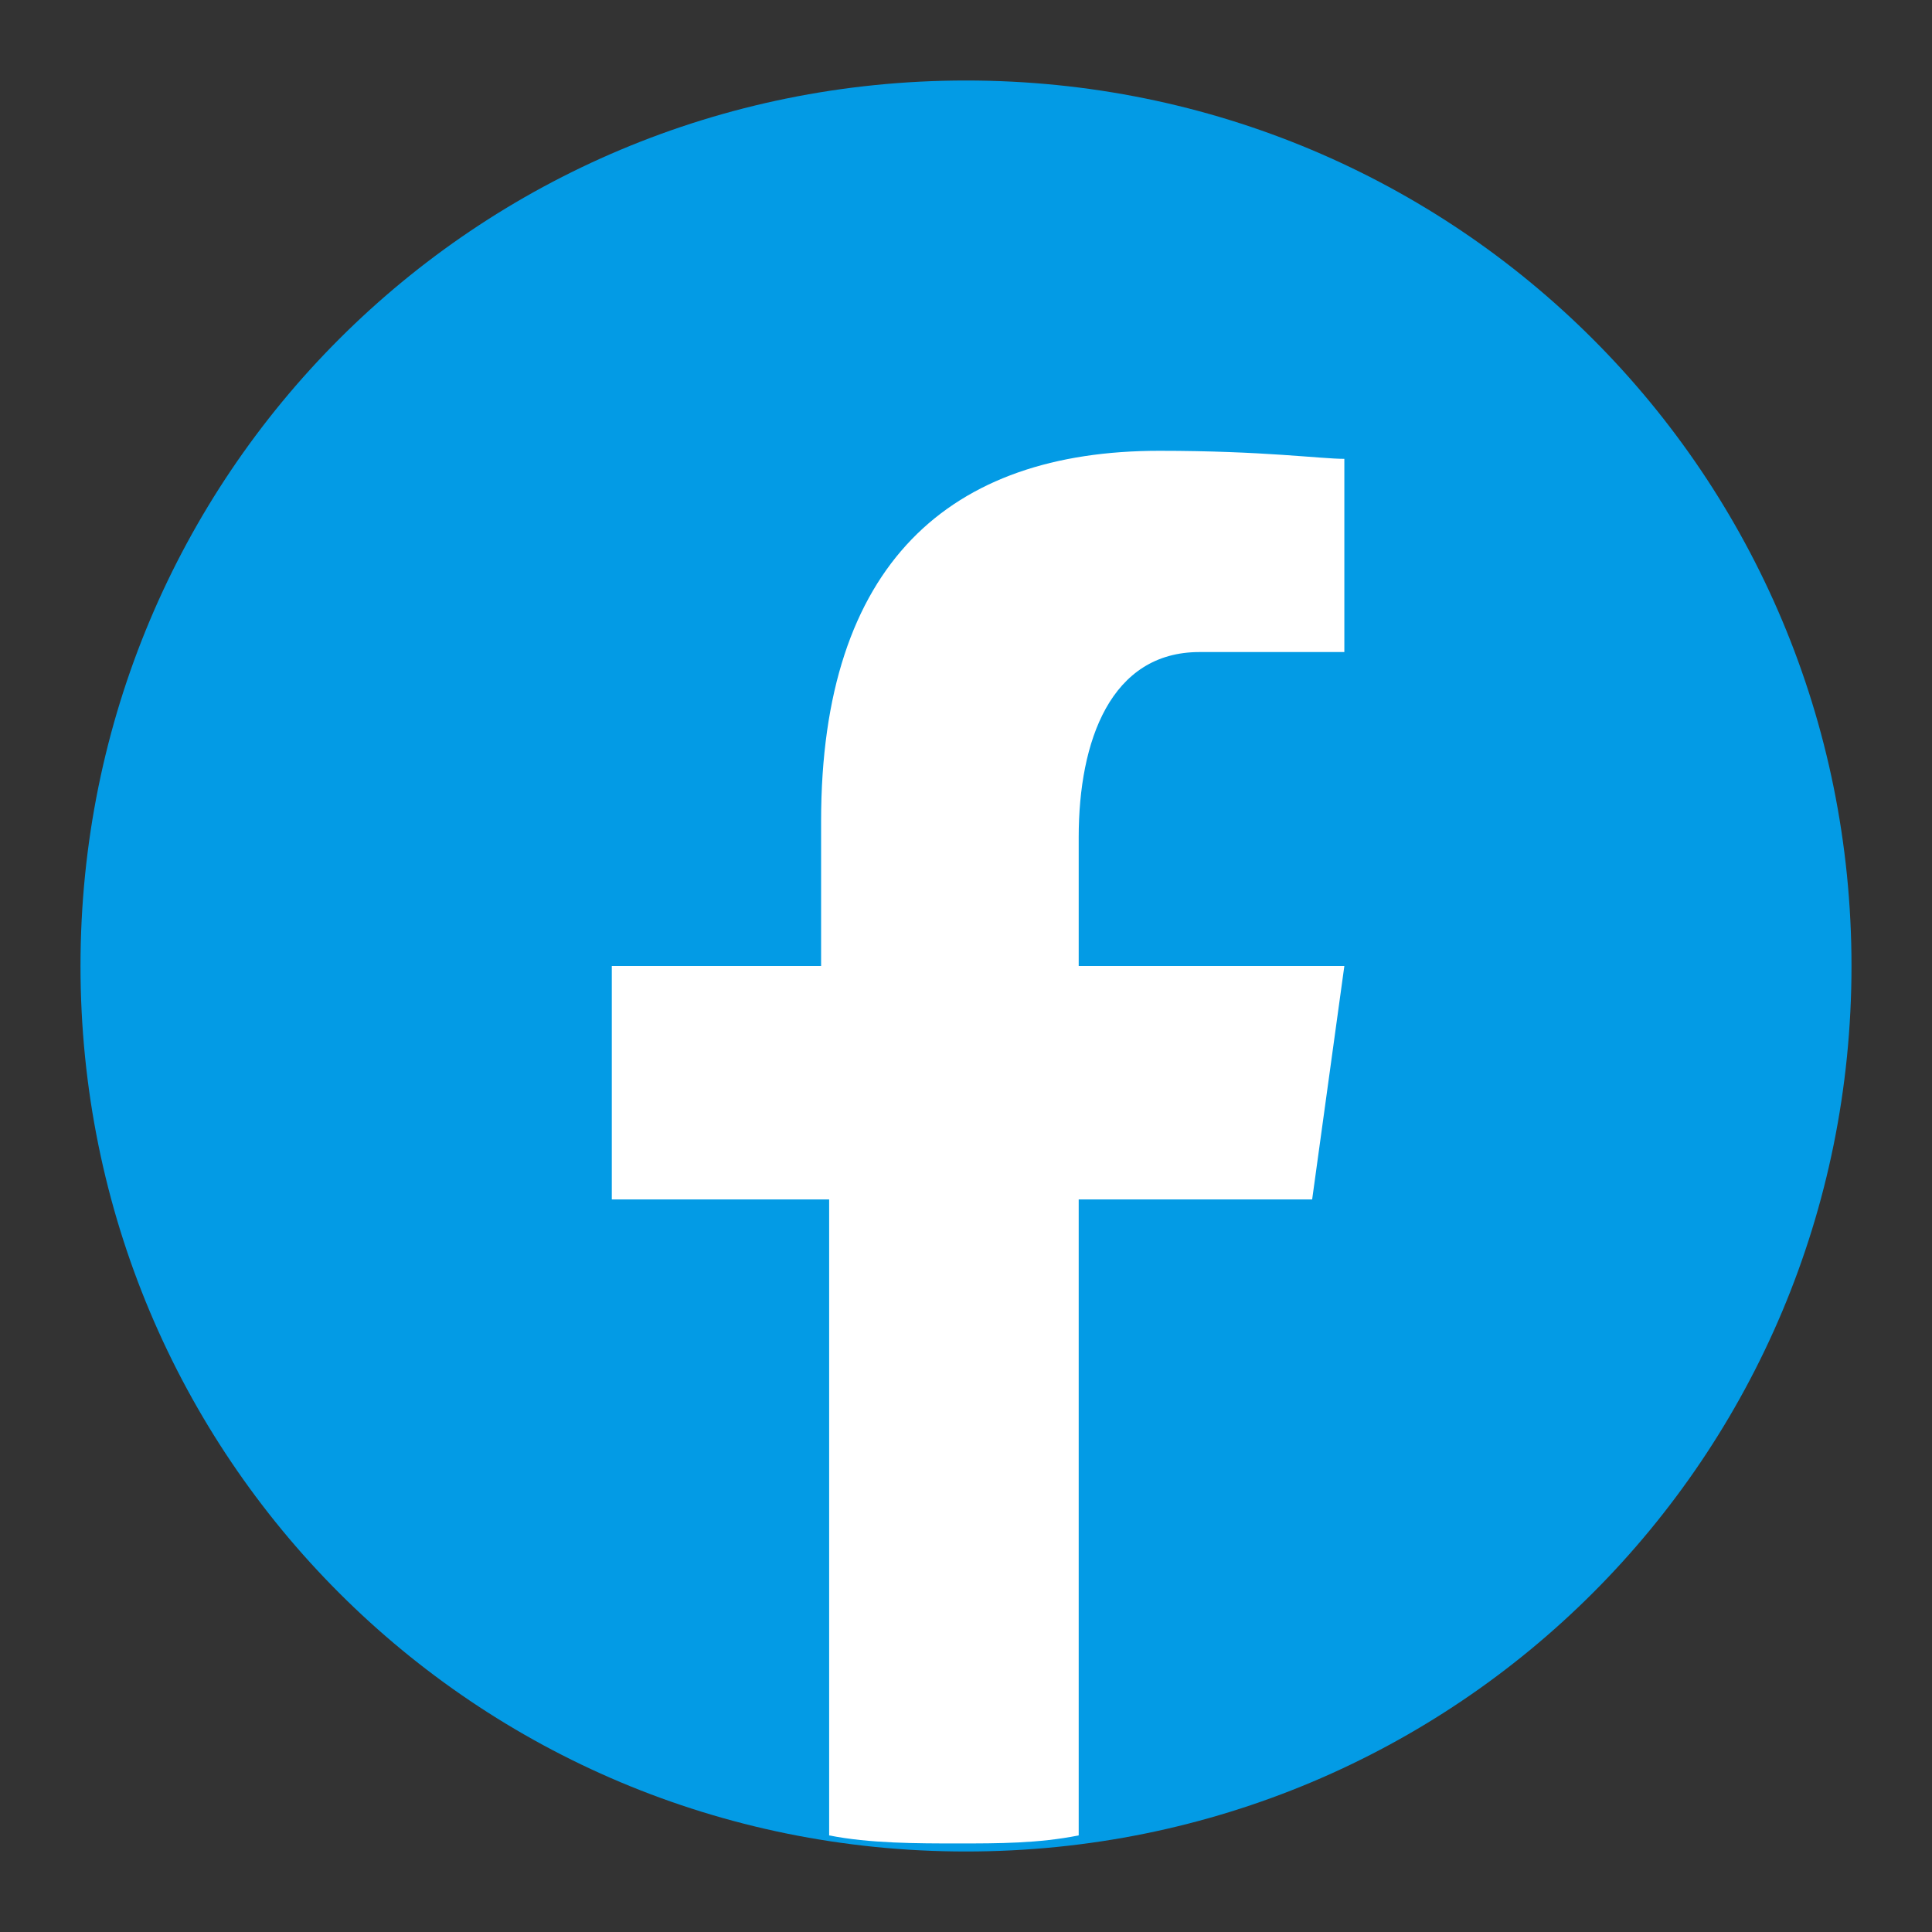
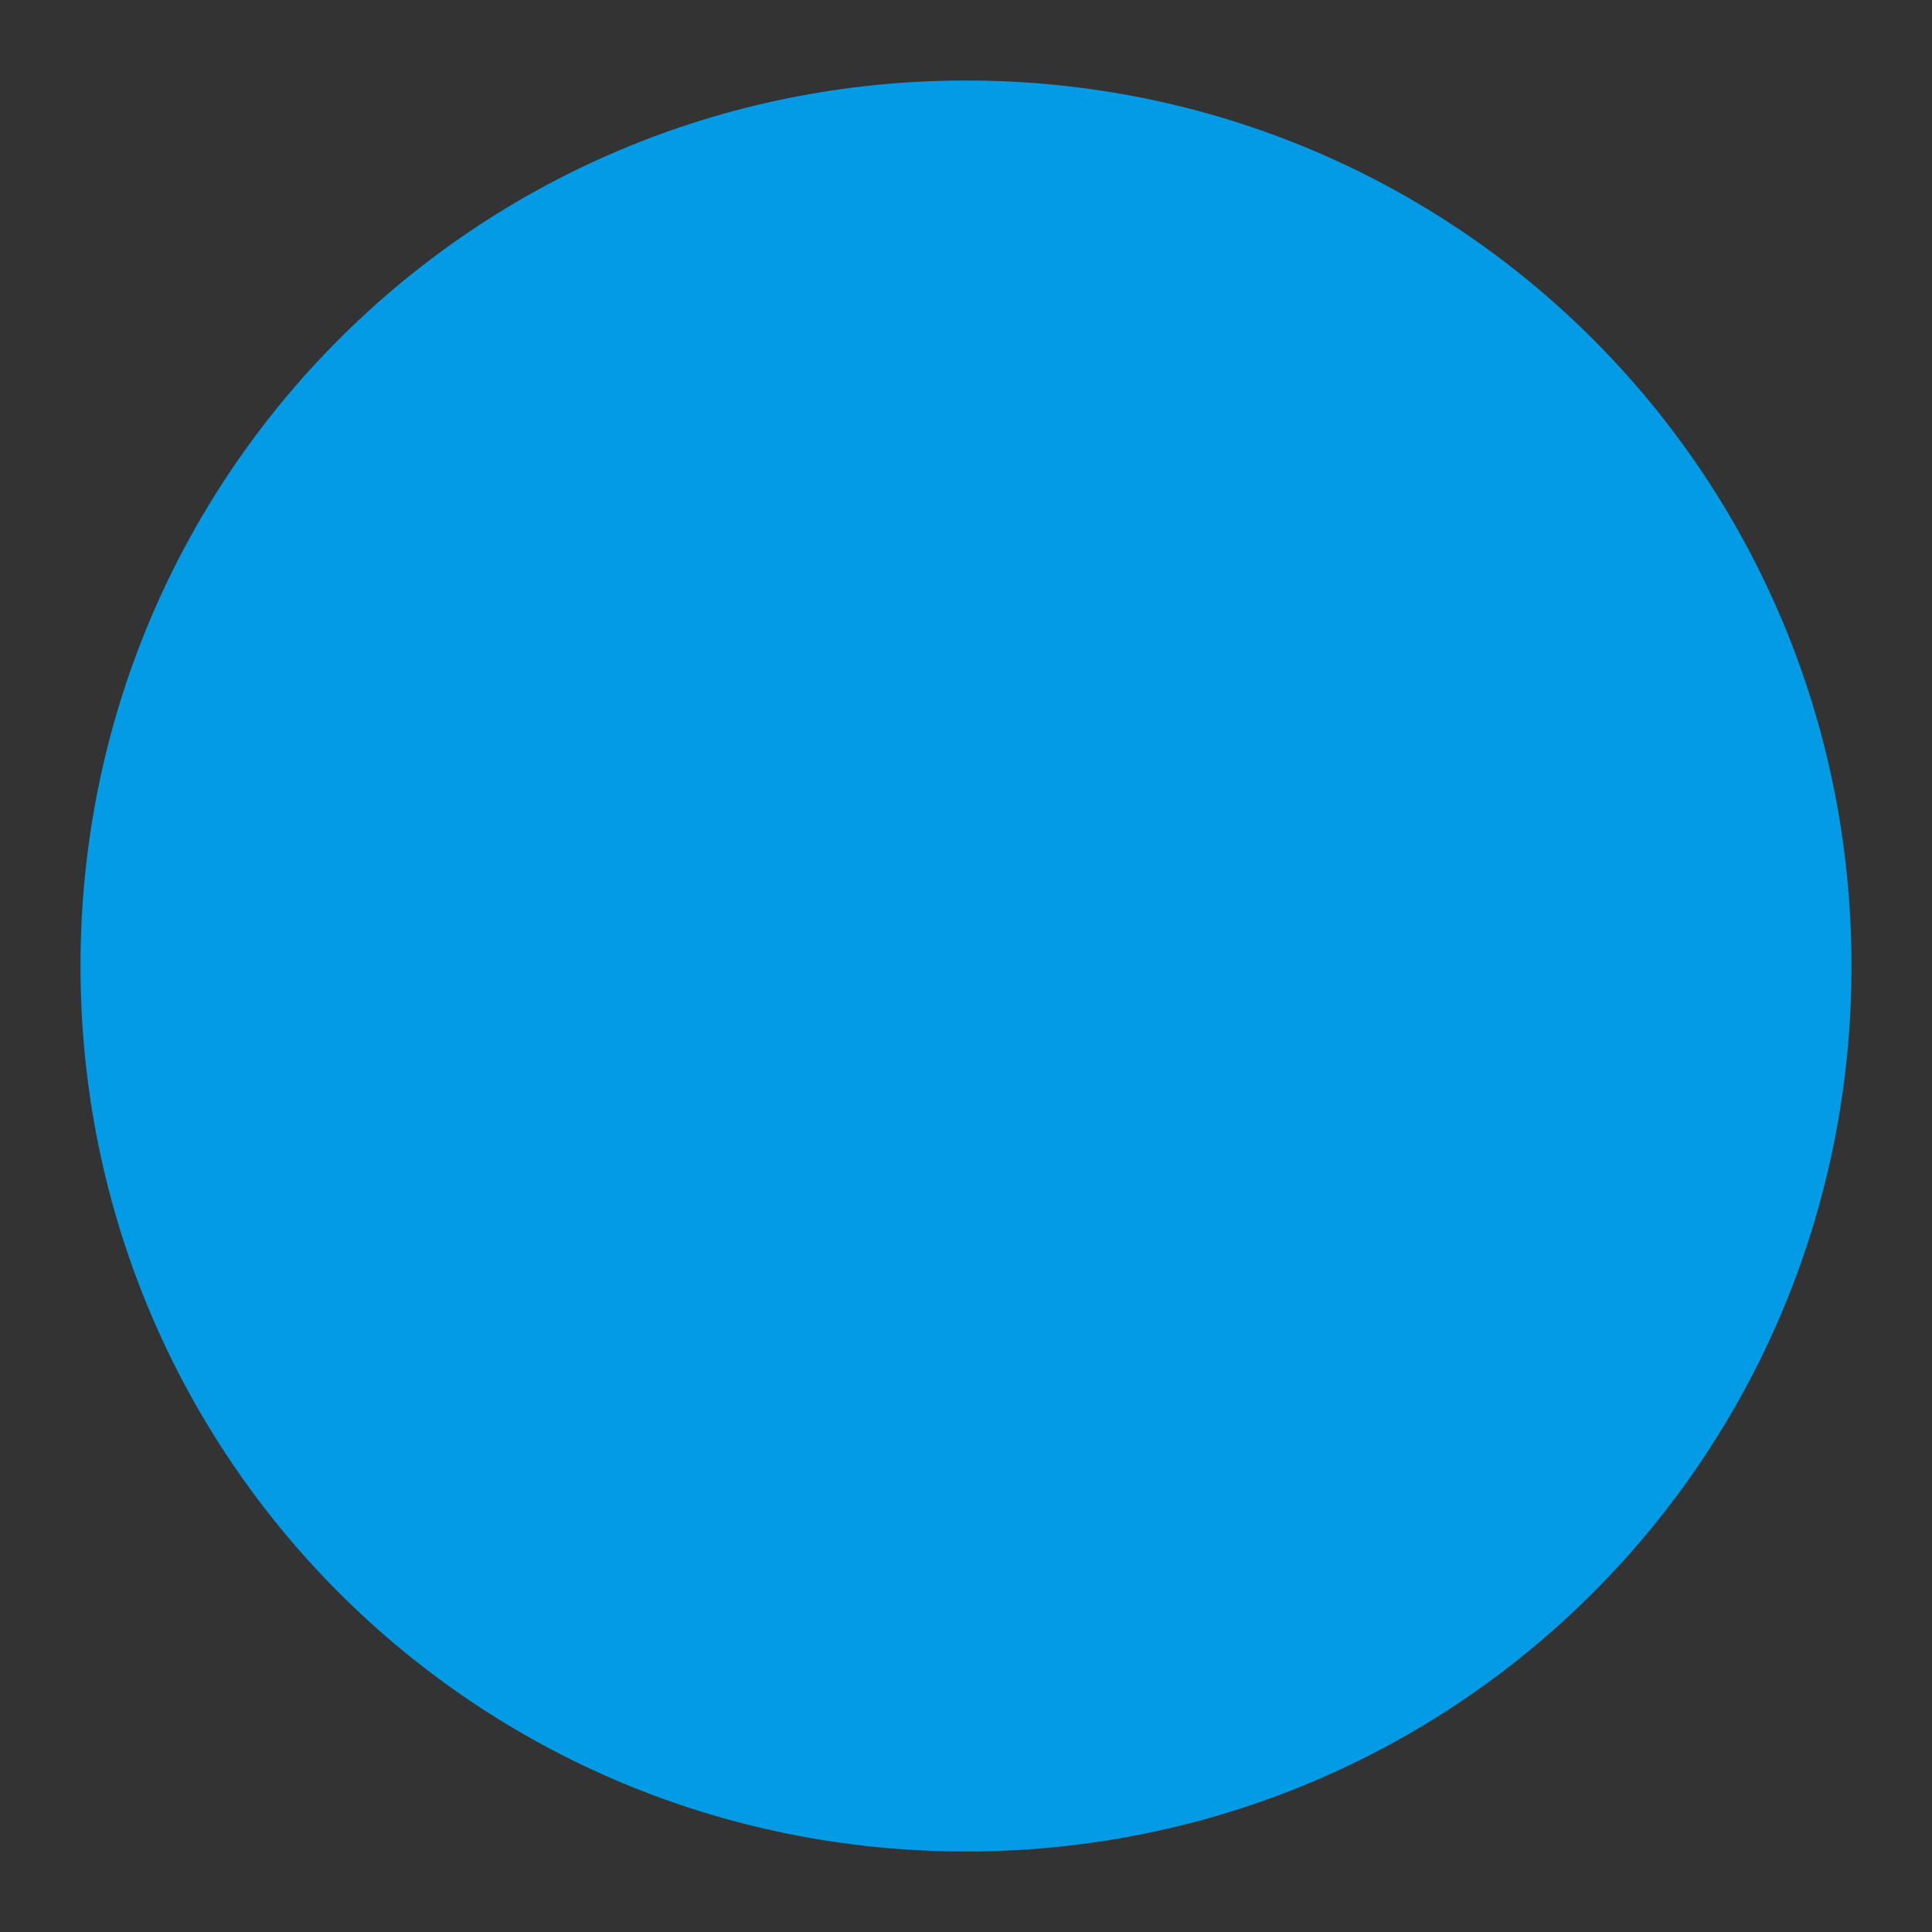
<svg xmlns="http://www.w3.org/2000/svg" version="1.1" id="ikona_facebooka" x="0px" y="0px" viewBox="0 0 24 24" style="enable-background:new 0 0 24 24;" xml:space="preserve">
  <rect x="0" y="0" width="24" height="24" fill="#333333" stroke="none" />
  <style type="text/css">
	.st0{fill:#039BE5;}
	.st1{fill:#FFFFFF;}
</style>
  <path class="st0" d="M12,1C5.9,1,1,5.9,1,12s4.9,11,11,11s11-4.9,11-11S18.1,1,12,1z" />
-   <path class="st1" d="M13.5,14.9h2.8l0.4-2.9h-3.3v-1.6c0-1.2,0.4-2.3,1.5-2.3h1.8V5.7c-0.3,0-1-0.1-2.3-0.1c-2.6,0-4.2,1.4-4.2,4.6  V12H7.6v2.9h2.7v7.9c0.5,0.1,1.1,0.1,1.6,0.1c0.5,0,1,0,1.5-0.1V14.9z" />
</svg>